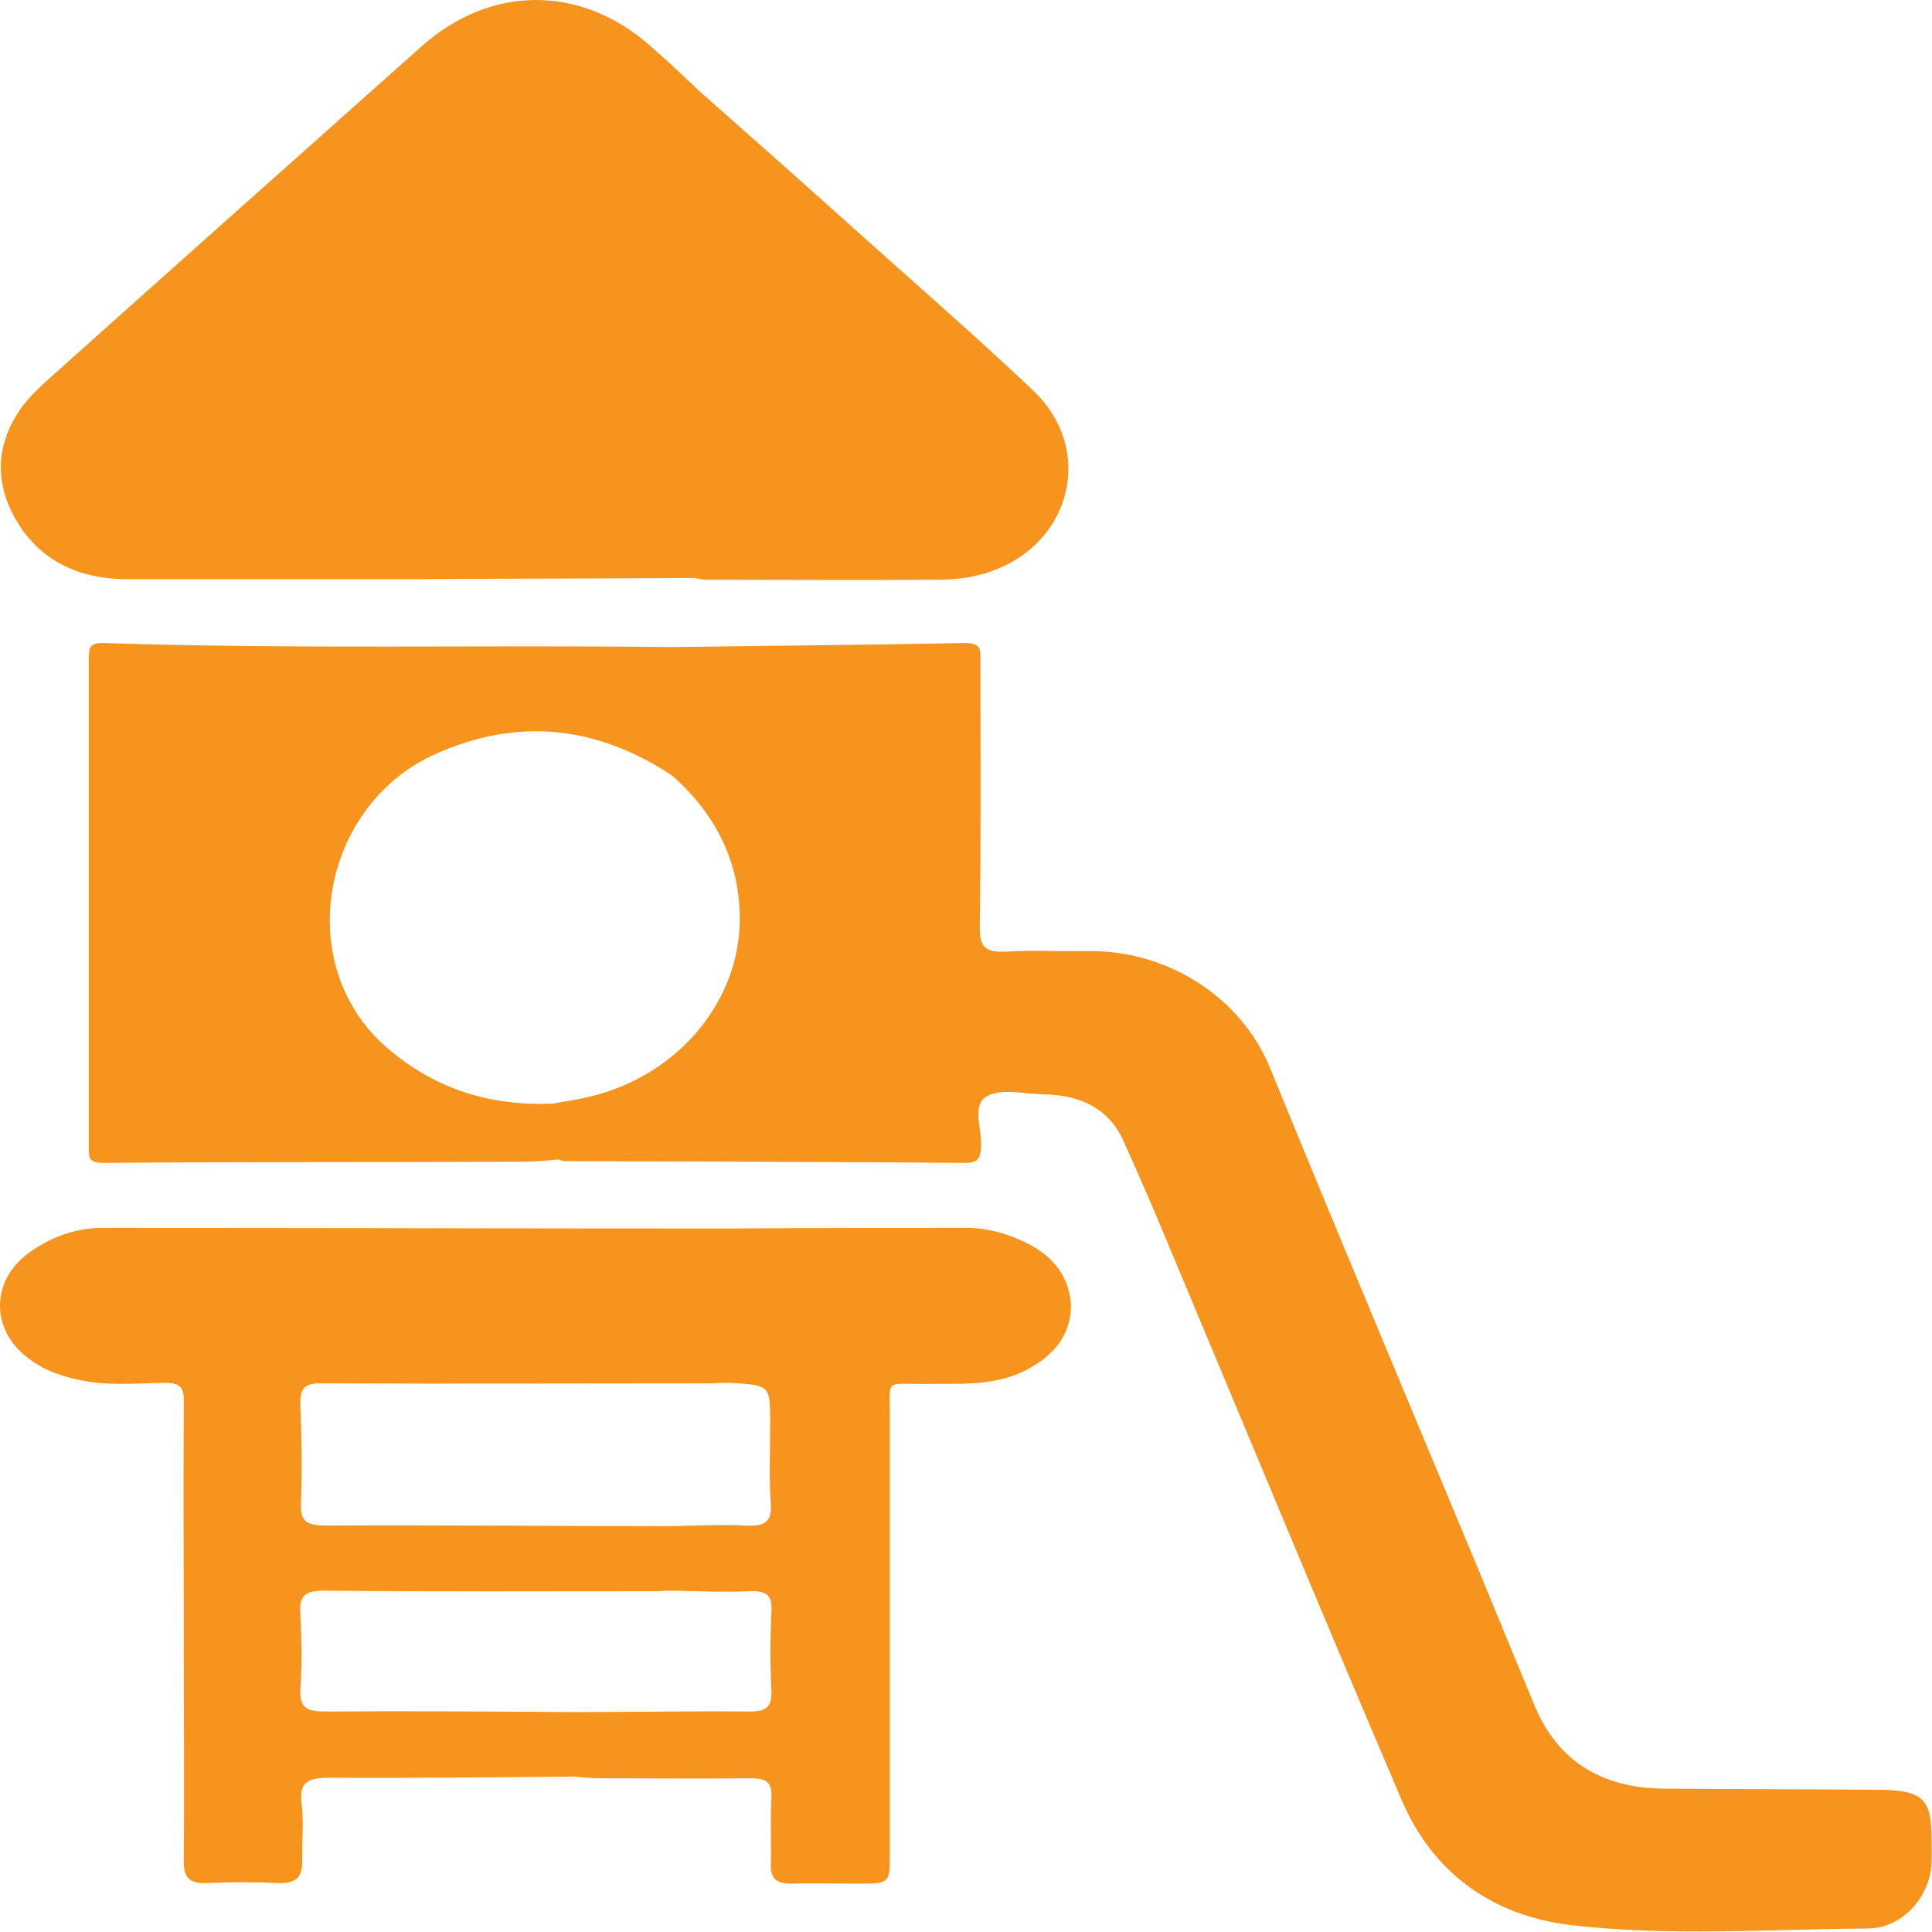
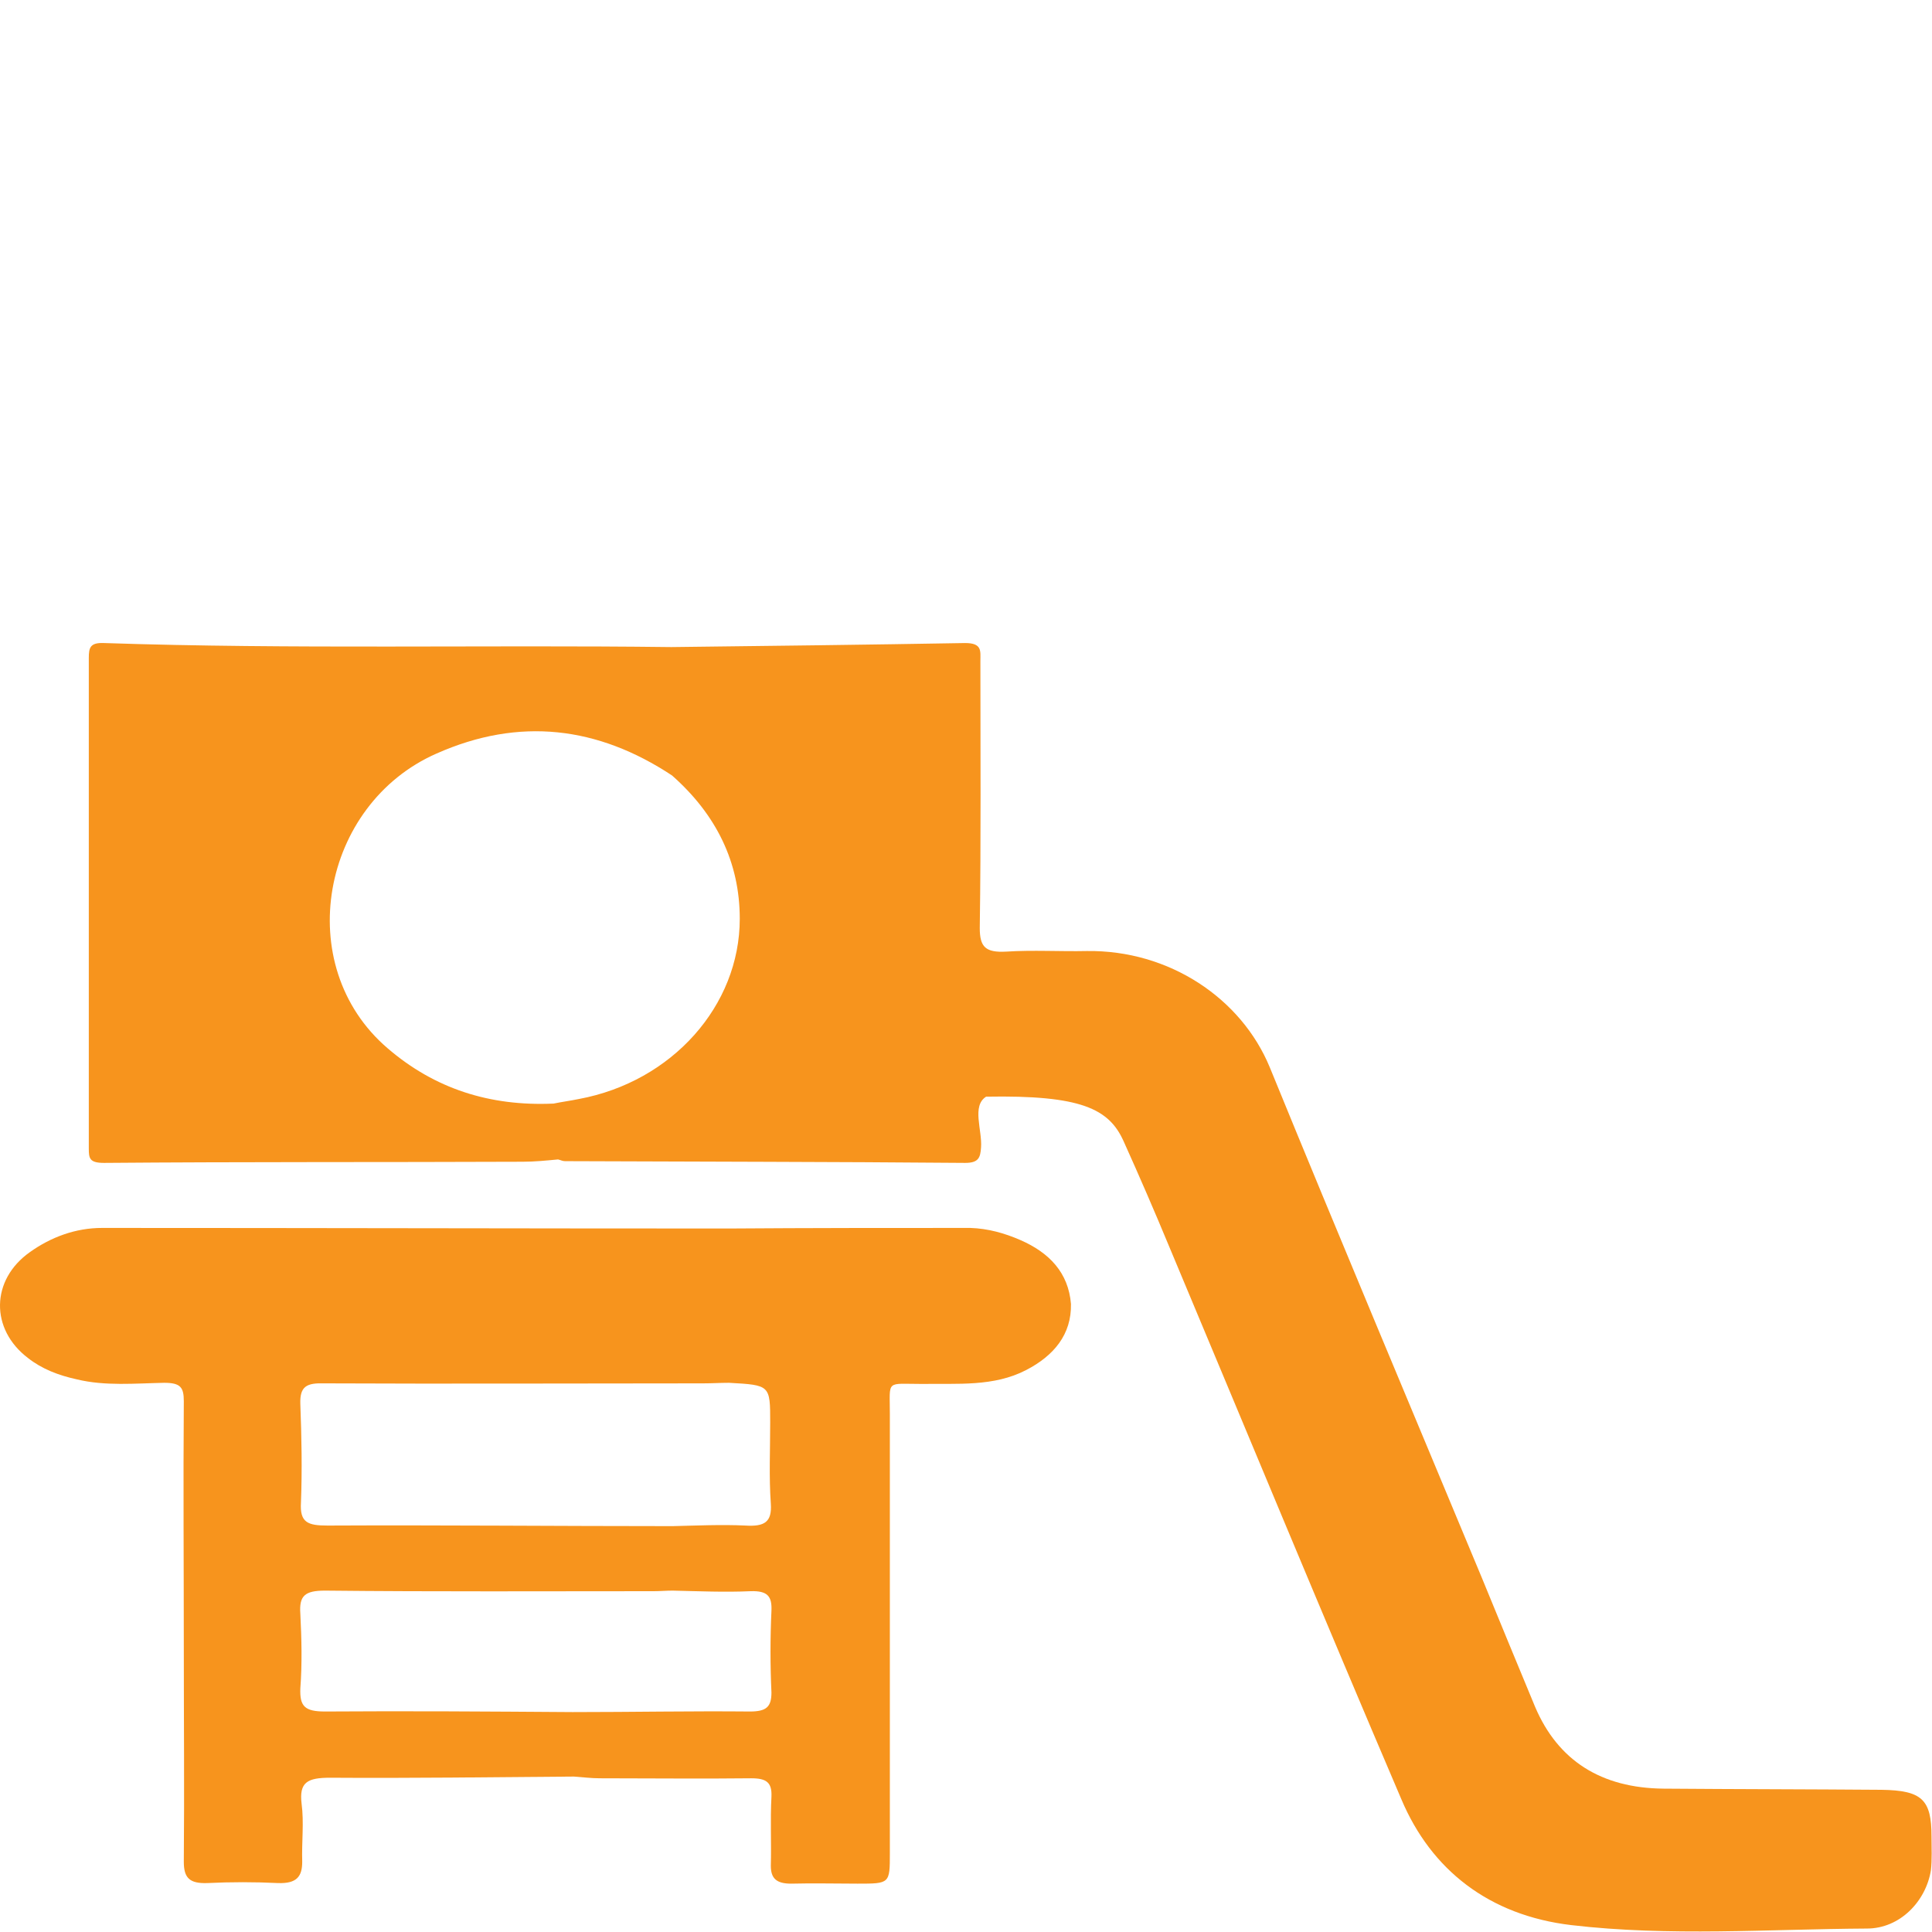
<svg xmlns="http://www.w3.org/2000/svg" width="80" height="80" viewBox="0 0 80 80" fill="none">
  <g clip-path="url(#clip0_45_79)">
    <g clip-path="url(#clip1_45_79)">
-       <path d="M40.518 23.814C39.967 23.957 39.364 24.005 38.761 24.005C35.588 24.029 32.416 24.005 29.243 24.005C29.085 24.005 28.928 23.957 28.771 23.933C24.916 23.957 21.062 23.957 17.207 23.981C13.222 23.981 9.236 23.981 5.251 23.981C3.179 23.981 1.58 23.147 0.636 21.478C-0.256 19.905 -0.151 18.308 0.924 16.83C1.213 16.448 1.58 16.091 1.947 15.757C7.086 11.156 12.252 6.555 17.417 1.955C20.302 -0.644 24.051 -0.644 26.935 1.907C27.643 2.527 28.325 3.17 29.007 3.814C30.947 5.53 32.888 7.247 34.828 8.987C37.476 11.371 40.177 13.707 42.746 16.138C45.5 18.713 44.267 22.884 40.518 23.814Z" fill="#F7941D" />
      <path d="M42.249 51.347C41.593 51.061 40.911 50.87 40.177 50.846C36.847 50.846 33.517 50.846 30.187 50.87C21.534 50.87 12.881 50.846 4.228 50.846C3.127 50.846 2.105 51.228 1.239 51.847C-0.386 52.992 -0.413 55.042 1.161 56.234C1.737 56.687 2.419 56.949 3.18 57.116C4.36 57.402 5.592 57.282 6.798 57.259C7.48 57.259 7.611 57.449 7.611 58.022C7.585 61.43 7.611 64.863 7.611 68.272C7.611 71.204 7.637 74.16 7.611 77.092C7.611 77.759 7.847 77.998 8.581 77.974C9.551 77.926 10.548 77.926 11.518 77.974C12.278 77.998 12.514 77.712 12.514 77.092C12.488 76.281 12.593 75.471 12.488 74.684C12.383 73.802 12.724 73.612 13.668 73.612C17.024 73.635 20.381 73.588 23.763 73.564C24.13 73.588 24.471 73.635 24.838 73.635C26.936 73.635 29.033 73.659 31.105 73.635C31.734 73.635 31.97 73.802 31.944 74.398C31.892 75.352 31.944 76.305 31.918 77.259C31.918 77.783 32.154 77.998 32.757 77.998C33.675 77.974 34.592 77.998 35.51 77.998C36.847 77.998 36.847 77.998 36.847 76.734C36.847 70.679 36.847 64.625 36.847 58.546C36.847 57.116 36.664 57.306 38.184 57.306C39.653 57.282 41.148 57.426 42.485 56.734C43.639 56.138 44.373 55.256 44.346 53.993C44.242 52.706 43.455 51.871 42.249 51.347ZM12.436 58.141C12.409 57.402 12.698 57.259 13.432 57.282C18.65 57.306 23.868 57.282 29.112 57.282C29.479 57.282 29.82 57.259 30.187 57.259C31.892 57.354 31.892 57.354 31.892 58.904C31.892 60.024 31.839 61.144 31.918 62.265C31.97 63.028 31.655 63.218 30.869 63.17C29.872 63.123 28.85 63.17 27.854 63.194C23.081 63.194 18.309 63.147 13.563 63.17C12.75 63.17 12.409 63.051 12.462 62.217C12.514 60.858 12.488 59.499 12.436 58.141ZM31.052 70.87C28.614 70.846 26.175 70.894 23.711 70.894C20.302 70.87 16.867 70.846 13.458 70.87C12.619 70.87 12.409 70.656 12.436 69.917C12.514 68.892 12.488 67.843 12.436 66.818C12.383 66.079 12.619 65.864 13.458 65.864C17.994 65.912 22.531 65.888 27.067 65.888C27.329 65.888 27.591 65.864 27.854 65.864C28.928 65.888 30.004 65.936 31.079 65.888C31.787 65.864 31.97 66.103 31.944 66.698C31.892 67.819 31.892 68.963 31.944 70.084C31.944 70.679 31.734 70.87 31.052 70.87Z" fill="#F7941D" />
-       <path d="M79.98 76.043C79.98 74.517 79.587 74.136 77.909 74.112C74.893 74.088 71.904 74.088 68.889 74.064C66.293 74.041 64.51 72.896 63.566 70.679C62.832 68.915 62.097 67.128 61.363 65.34C58.426 58.284 55.464 51.252 52.579 44.196C51.399 41.335 48.41 39.333 45.001 39.38C43.9 39.404 42.773 39.333 41.671 39.404C40.806 39.452 40.57 39.213 40.57 38.427C40.623 34.732 40.596 31.061 40.596 27.366C40.596 26.961 40.675 26.627 39.967 26.627C35.903 26.698 31.865 26.746 27.8 26.794C19.96 26.698 12.12 26.889 4.307 26.627C3.73 26.603 3.677 26.818 3.677 27.247C3.677 34.017 3.677 40.787 3.677 47.557C3.677 47.962 3.703 48.153 4.307 48.153C10.075 48.105 15.87 48.129 21.639 48.105C22.137 48.105 22.609 48.057 23.107 48.01C23.212 48.033 23.291 48.081 23.395 48.081C28.928 48.105 34.461 48.105 39.967 48.153C40.518 48.153 40.596 47.938 40.623 47.509C40.675 46.794 40.229 45.793 40.832 45.411C41.383 45.054 42.406 45.292 43.218 45.316C44.765 45.34 45.919 45.912 46.522 47.247C47.178 48.701 47.807 50.155 48.41 51.609C51.609 59.237 54.782 66.913 58.033 74.517C59.266 77.425 61.652 79.309 65.06 79.714C69.125 80.191 73.215 79.881 77.306 79.857C78.669 79.857 79.744 78.737 79.954 77.449C80.006 76.996 79.98 76.52 79.98 76.043ZM23.972 45.507C23.631 45.578 23.264 45.626 22.923 45.697C20.275 45.816 17.994 45.078 16.053 43.409C12.042 39.976 13.3 33.301 18.073 31.204C21.508 29.678 24.759 30.083 27.827 32.11C29.662 33.731 30.632 35.709 30.632 38.045C30.632 41.645 27.827 44.791 23.972 45.507Z" fill="#F7941D" />
+       <path d="M79.98 76.043C79.98 74.517 79.587 74.136 77.909 74.112C74.893 74.088 71.904 74.088 68.889 74.064C66.293 74.041 64.51 72.896 63.566 70.679C62.832 68.915 62.097 67.128 61.363 65.34C58.426 58.284 55.464 51.252 52.579 44.196C51.399 41.335 48.41 39.333 45.001 39.38C43.9 39.404 42.773 39.333 41.671 39.404C40.806 39.452 40.57 39.213 40.57 38.427C40.623 34.732 40.596 31.061 40.596 27.366C40.596 26.961 40.675 26.627 39.967 26.627C35.903 26.698 31.865 26.746 27.8 26.794C19.96 26.698 12.12 26.889 4.307 26.627C3.73 26.603 3.677 26.818 3.677 27.247C3.677 34.017 3.677 40.787 3.677 47.557C3.677 47.962 3.703 48.153 4.307 48.153C10.075 48.105 15.87 48.129 21.639 48.105C22.137 48.105 22.609 48.057 23.107 48.01C23.212 48.033 23.291 48.081 23.395 48.081C28.928 48.105 34.461 48.105 39.967 48.153C40.518 48.153 40.596 47.938 40.623 47.509C40.675 46.794 40.229 45.793 40.832 45.411C44.765 45.34 45.919 45.912 46.522 47.247C47.178 48.701 47.807 50.155 48.41 51.609C51.609 59.237 54.782 66.913 58.033 74.517C59.266 77.425 61.652 79.309 65.06 79.714C69.125 80.191 73.215 79.881 77.306 79.857C78.669 79.857 79.744 78.737 79.954 77.449C80.006 76.996 79.98 76.52 79.98 76.043ZM23.972 45.507C23.631 45.578 23.264 45.626 22.923 45.697C20.275 45.816 17.994 45.078 16.053 43.409C12.042 39.976 13.3 33.301 18.073 31.204C21.508 29.678 24.759 30.083 27.827 32.11C29.662 33.731 30.632 35.709 30.632 38.045C30.632 41.645 27.827 44.791 23.972 45.507Z" fill="#F7941D" />
    </g>
  </g>
  <defs>
    <clipPath id="clip0_45_79">
      <rect width="80" height="80" fill="white" />
    </clipPath>
    <clipPath id="clip1_45_79">
      <rect width="80" height="80" fill="white" />
    </clipPath>
  </defs>
</svg>